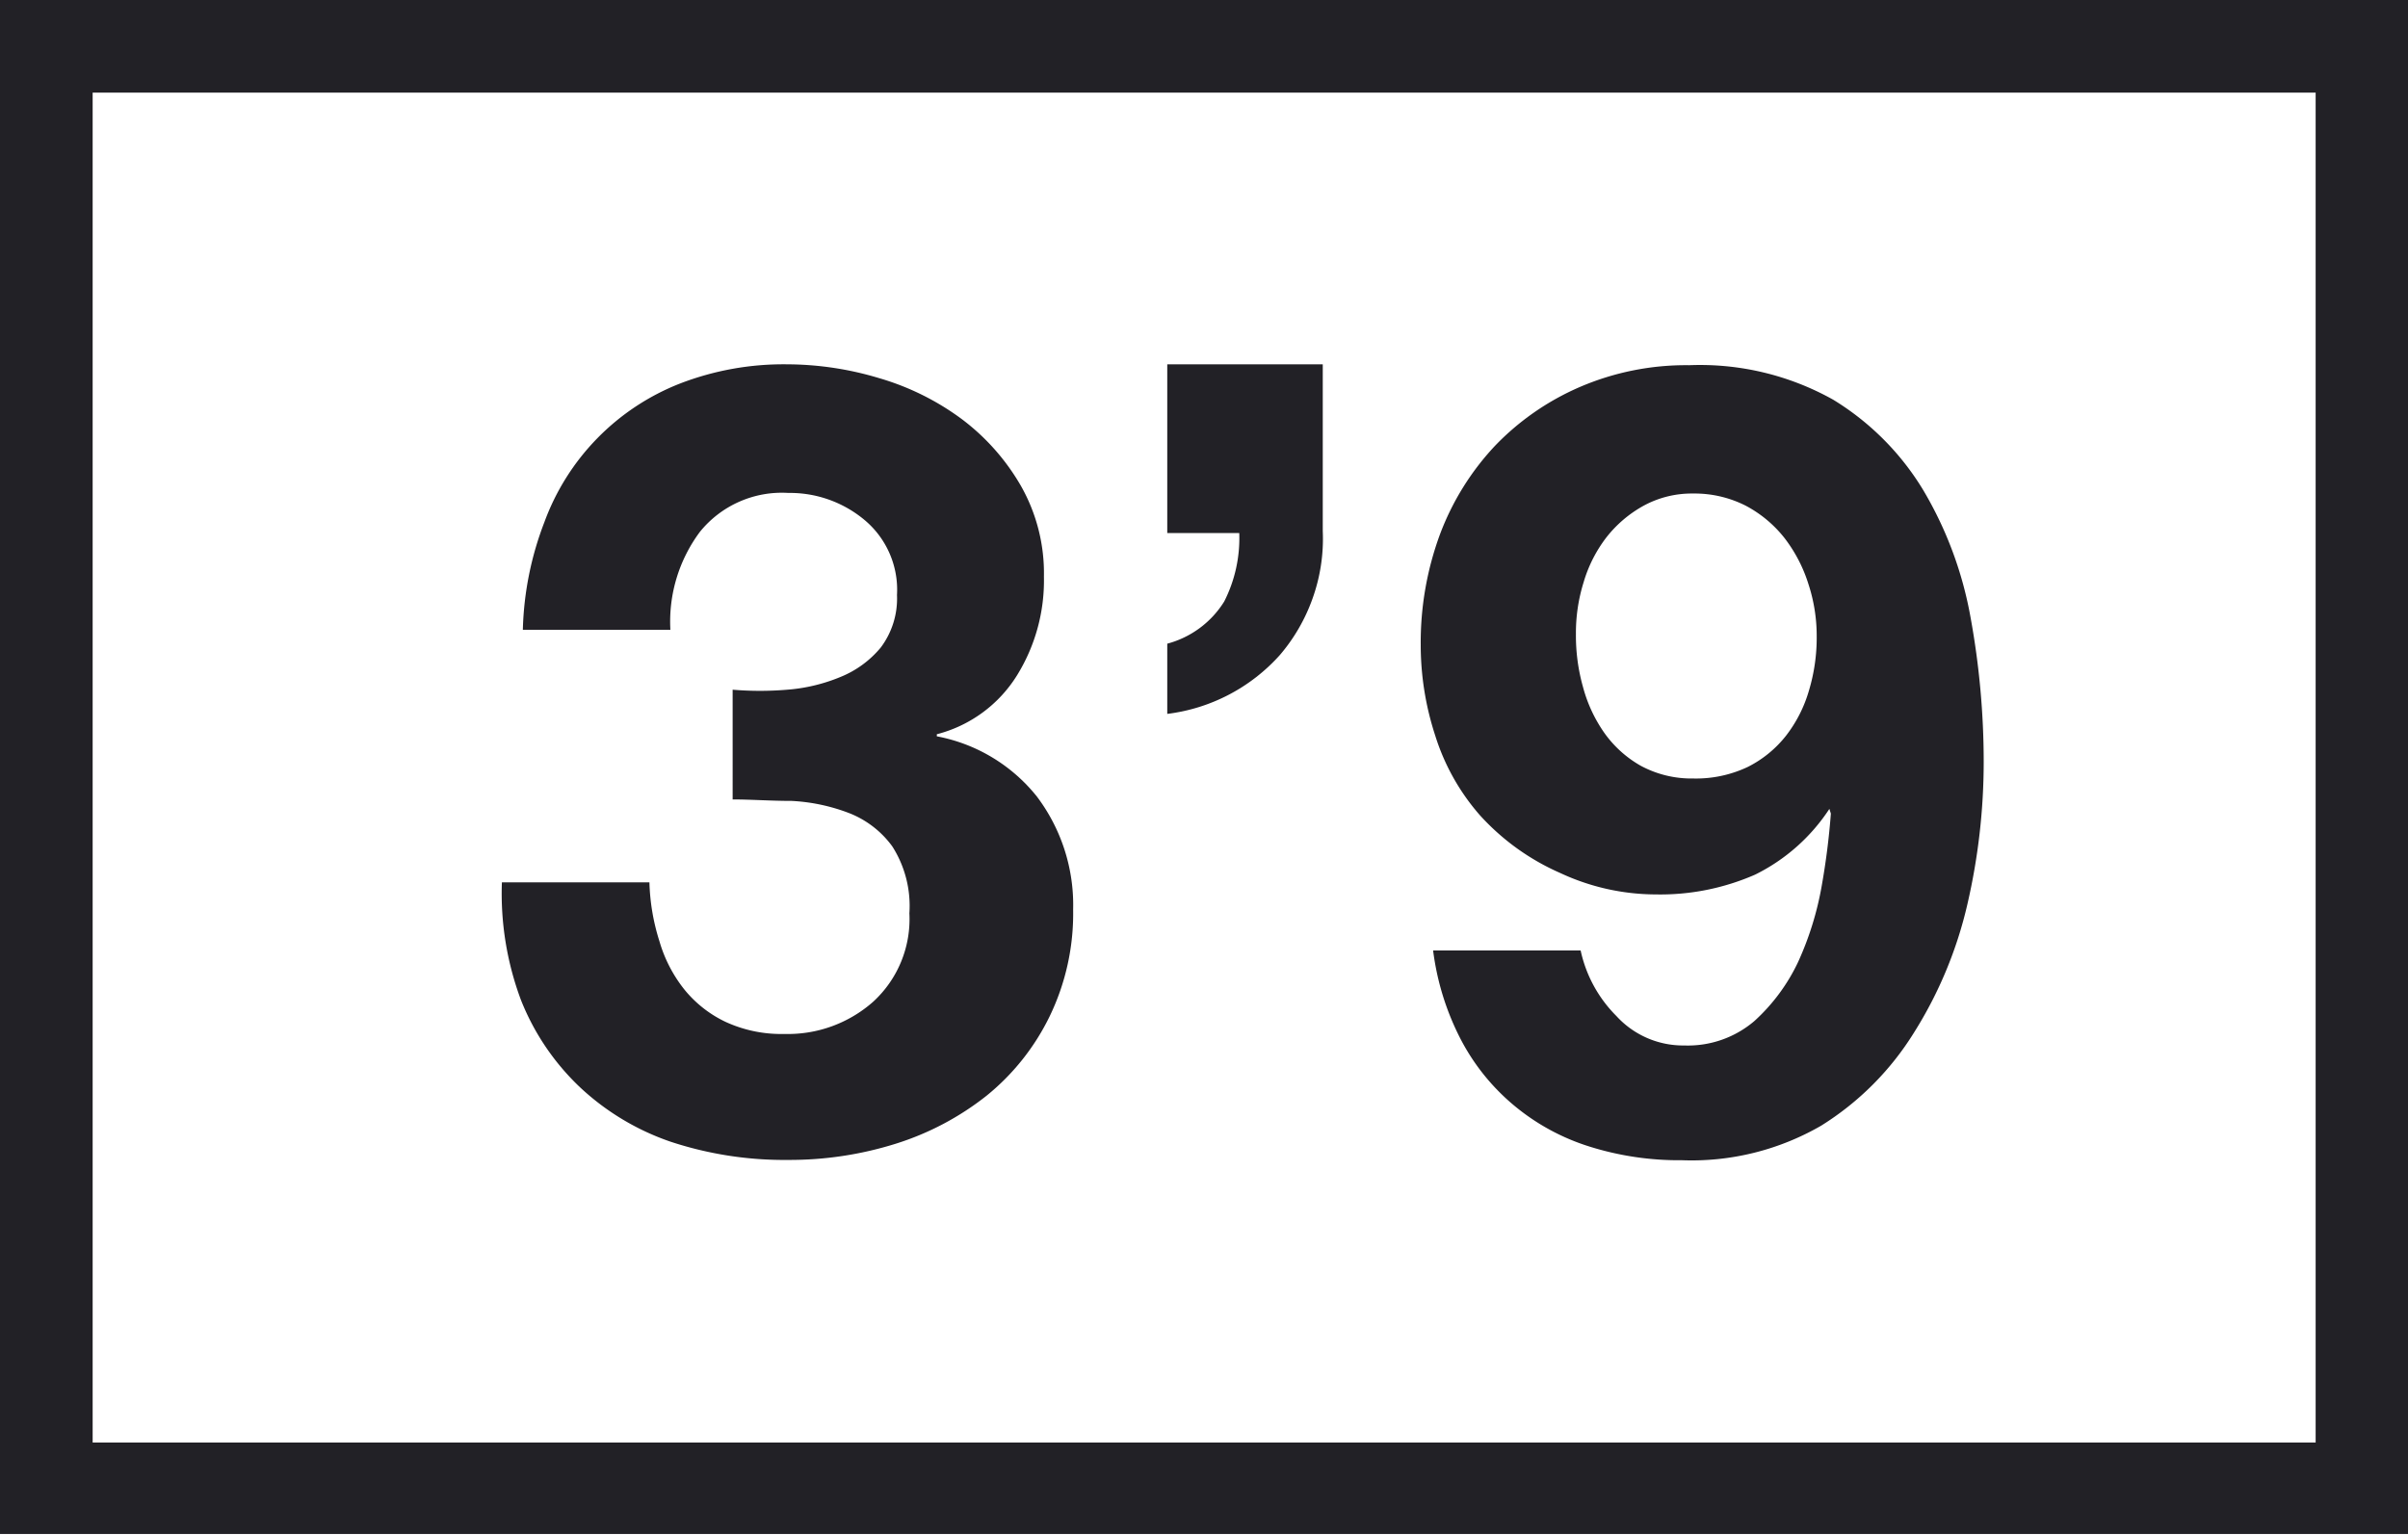
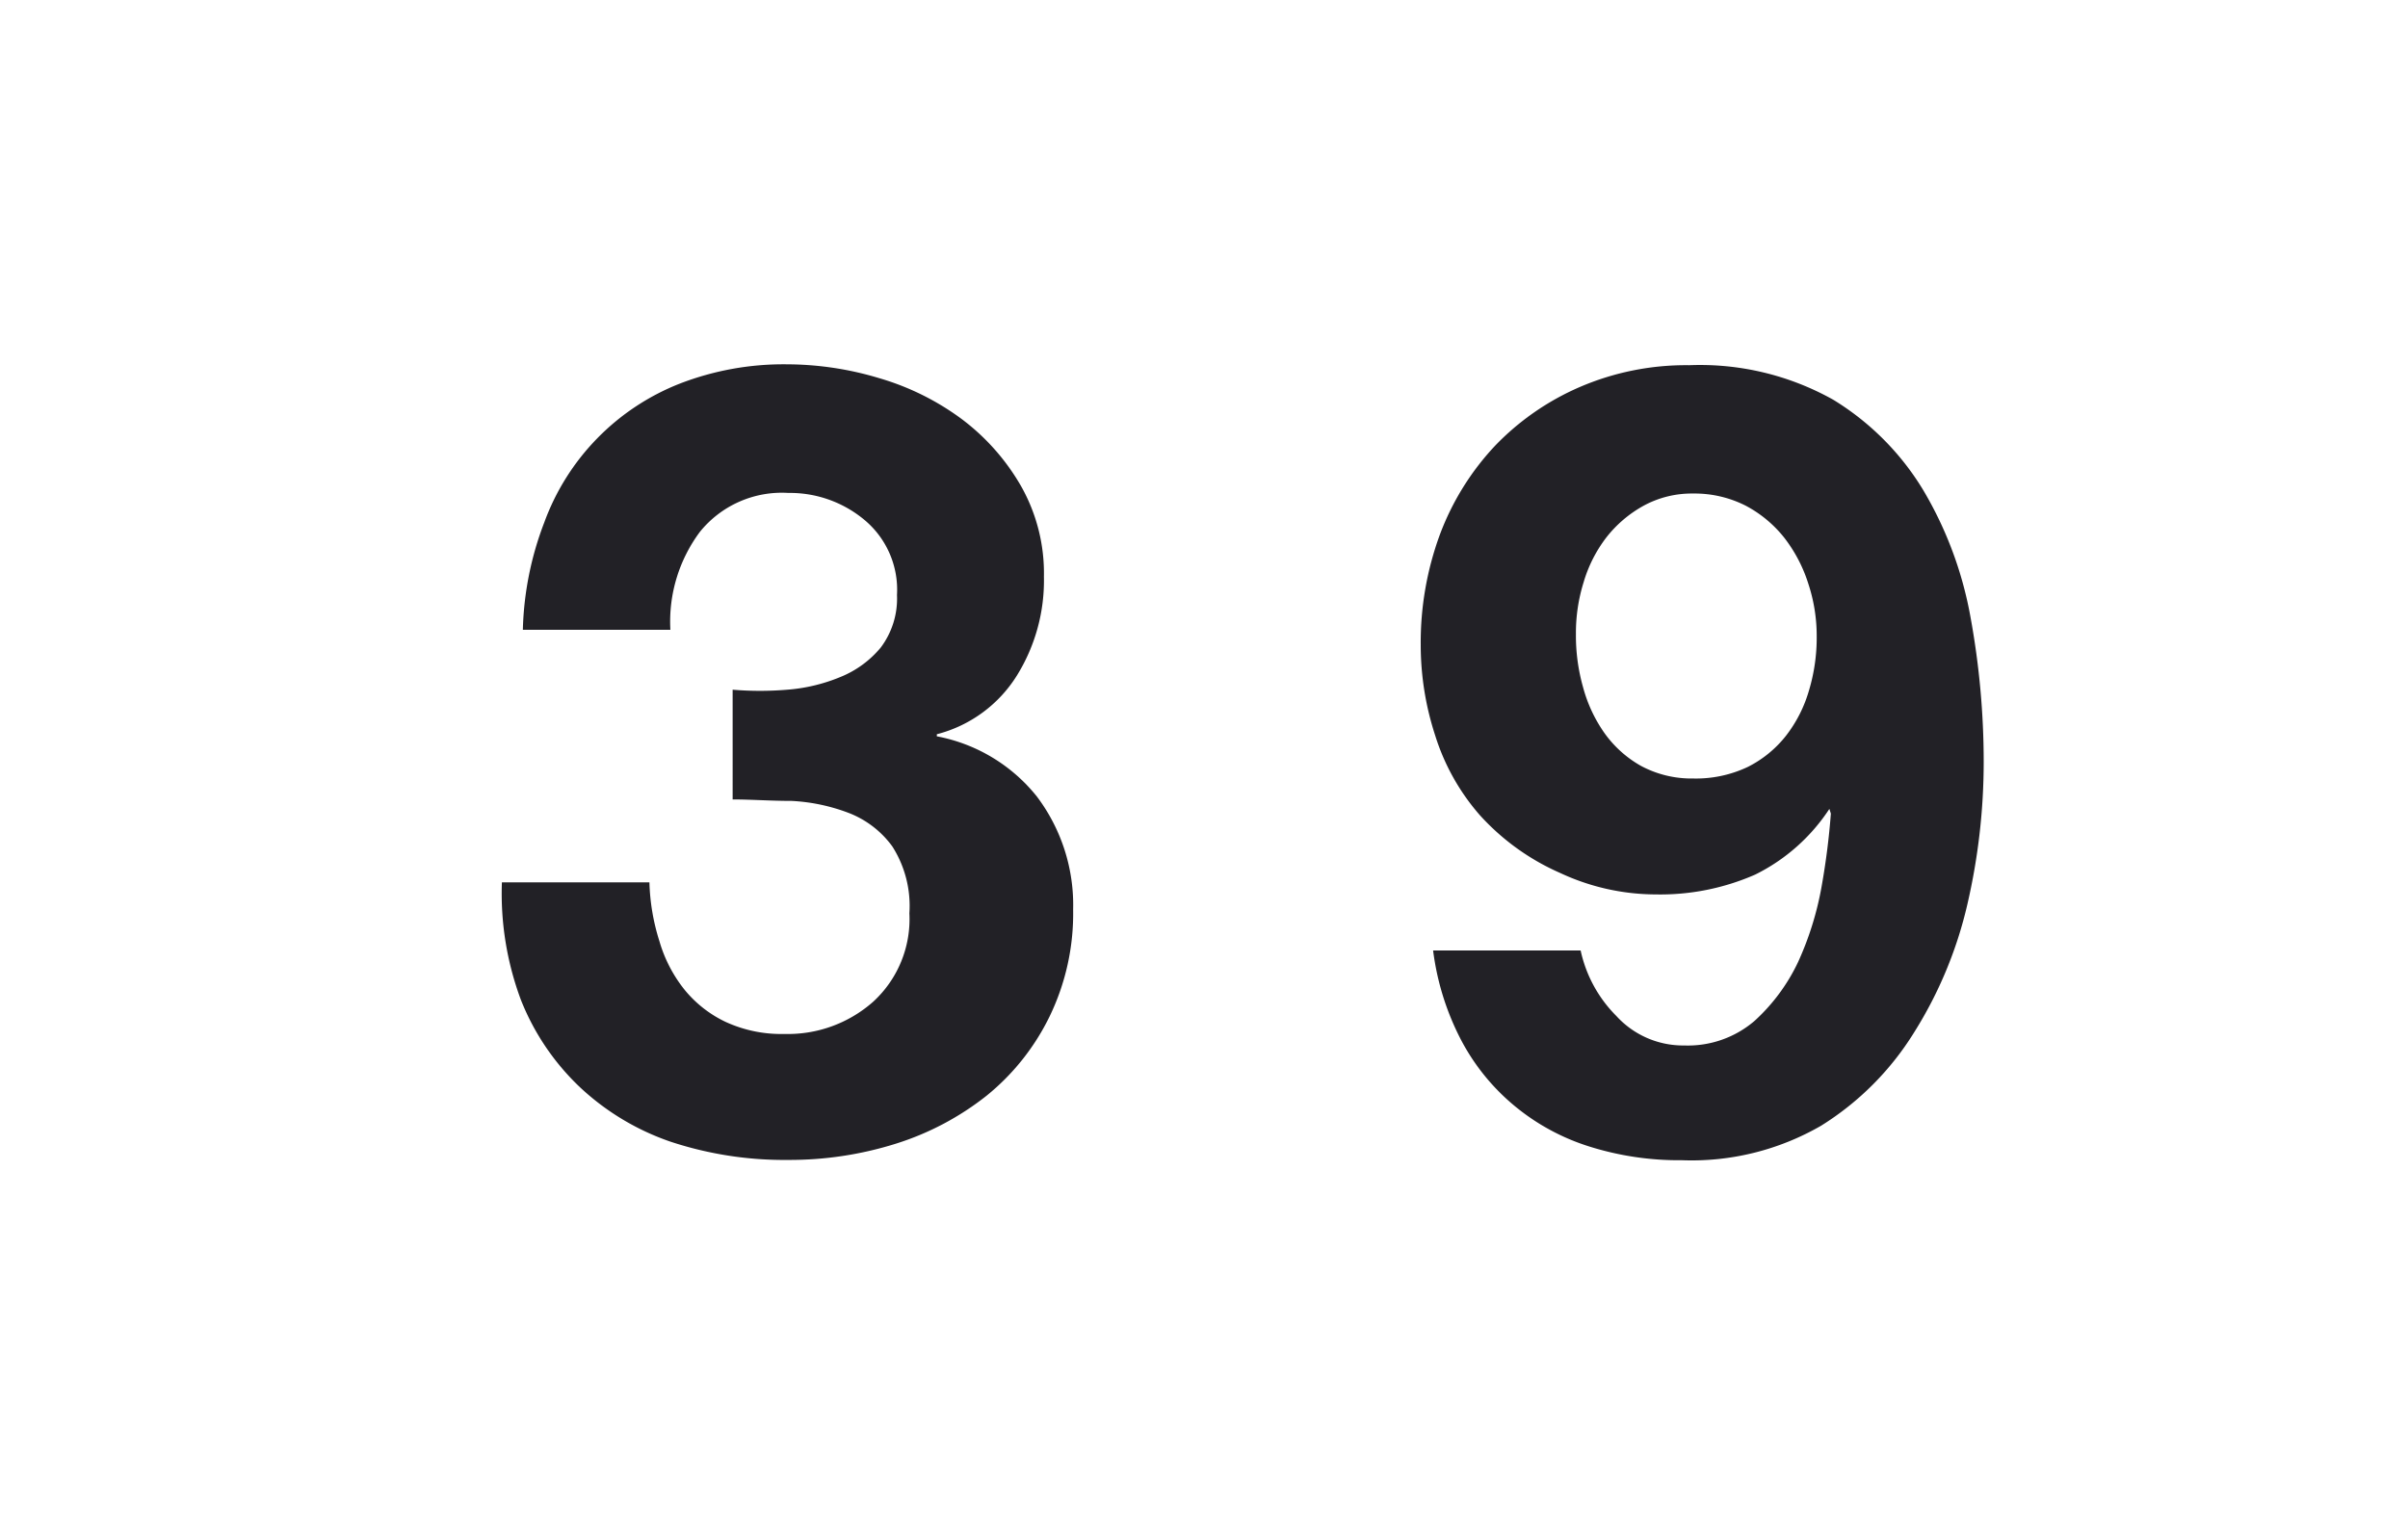
<svg xmlns="http://www.w3.org/2000/svg" id="Layer_1" data-name="Layer 1" viewBox="0 0 81.61 52.03">
  <defs>
    <style>.cls-1{fill:#222126;}</style>
  </defs>
-   <path class="cls-1" d="M81.61,52H0V0H81.61ZM3.14,48.9H78.48V3.14H3.14Z" />
  <path class="cls-1" d="M54.78,34.44a3.06,3.06,0,0,0,2.3,1,3.47,3.47,0,0,0,2.38-.83,6.38,6.38,0,0,0,1.48-2,10.61,10.61,0,0,0,.8-2.58,24.46,24.46,0,0,0,.31-2.45L62,27.42a6.38,6.38,0,0,1-2.52,2.23,8,8,0,0,1-3.35.67,7.7,7.7,0,0,1-3.26-.73,8,8,0,0,1-2.71-1.95,7.48,7.48,0,0,1-1.52-2.71,9.87,9.87,0,0,1-.49-3.08,10.59,10.59,0,0,1,.65-3.73,9,9,0,0,1,1.86-3,8.84,8.84,0,0,1,2.88-2,9.1,9.1,0,0,1,3.71-.74,9.23,9.23,0,0,1,4.88,1.17,9.11,9.11,0,0,1,3.06,3.08,12.89,12.89,0,0,1,1.6,4.33,27.28,27.28,0,0,1,.44,4.86,21.41,21.41,0,0,1-.55,4.82A14.1,14.1,0,0,1,64.87,35a9.8,9.8,0,0,1-3.15,3.16A8.77,8.77,0,0,1,57,39.33a10.1,10.1,0,0,1-3.12-.46,7.47,7.47,0,0,1-2.56-1.39,7.32,7.32,0,0,1-1.82-2.26,9,9,0,0,1-.93-3h5A4.47,4.47,0,0,0,54.78,34.44ZM59.23,26a3.84,3.84,0,0,0,1.3-1.06,4.57,4.57,0,0,0,.78-1.54,6.2,6.2,0,0,0,.26-1.84,5.63,5.63,0,0,0-.28-1.76,5,5,0,0,0-.81-1.56,4.13,4.13,0,0,0-1.32-1.1,3.83,3.83,0,0,0-1.78-.41,3.41,3.41,0,0,0-1.67.41,4.13,4.13,0,0,0-1.27,1.08,4.64,4.64,0,0,0-.77,1.52,5.75,5.75,0,0,0-.26,1.75,6.41,6.41,0,0,0,.24,1.8,4.91,4.91,0,0,0,.72,1.55,3.82,3.82,0,0,0,1.24,1.12,3.62,3.62,0,0,0,1.77.43A4.1,4.1,0,0,0,59.23,26Z" />
-   <path class="cls-1" d="M44.83,12.35V18a6,6,0,0,1-.35,2.3,6.07,6.07,0,0,1-1.1,1.9,6.13,6.13,0,0,1-3.82,2V21.82a3.26,3.26,0,0,0,1.93-1.43A4.74,4.74,0,0,0,42,18.07H39.56V12.35Z" />
  <path class="cls-1" d="M26.68,23.38a5.86,5.86,0,0,0,1.8-.43,3.45,3.45,0,0,0,1.37-1,2.76,2.76,0,0,0,.55-1.78,3.08,3.08,0,0,0-1.12-2.56,3.94,3.94,0,0,0-2.56-.9,3.57,3.57,0,0,0-3,1.32,5.09,5.09,0,0,0-1,3.32h-5a10.87,10.87,0,0,1,.73-3.65A8,8,0,0,1,23.05,13a9.74,9.74,0,0,1,3.63-.65,10.88,10.88,0,0,1,3.12.47,8.85,8.85,0,0,1,2.8,1.39,7.53,7.53,0,0,1,2,2.26,6,6,0,0,1,.78,3.08,6.11,6.11,0,0,1-.91,3.34,4.53,4.53,0,0,1-2.72,2v.07A5.69,5.69,0,0,1,35.14,27a6.1,6.1,0,0,1,1.23,3.83,8,8,0,0,1-.8,3.63,7.91,7.91,0,0,1-2.13,2.68,9.56,9.56,0,0,1-3.08,1.63,12,12,0,0,1-3.64.55,12.28,12.28,0,0,1-4-.62,8.54,8.54,0,0,1-3.06-1.84,8.27,8.27,0,0,1-2-2.95,10.3,10.3,0,0,1-.65-4h5a7.21,7.21,0,0,0,.34,2,4.73,4.73,0,0,0,.85,1.64,4,4,0,0,0,1.39,1.09,4.51,4.51,0,0,0,2,.41,4.36,4.36,0,0,0,3-1.09,3.8,3.8,0,0,0,1.23-3,3.75,3.75,0,0,0-.58-2.27,3.29,3.29,0,0,0-1.47-1.13,6.32,6.32,0,0,0-1.94-.41c-.71,0-1.38-.05-2-.05V23.38A11.05,11.05,0,0,0,26.68,23.38Z" />
</svg>